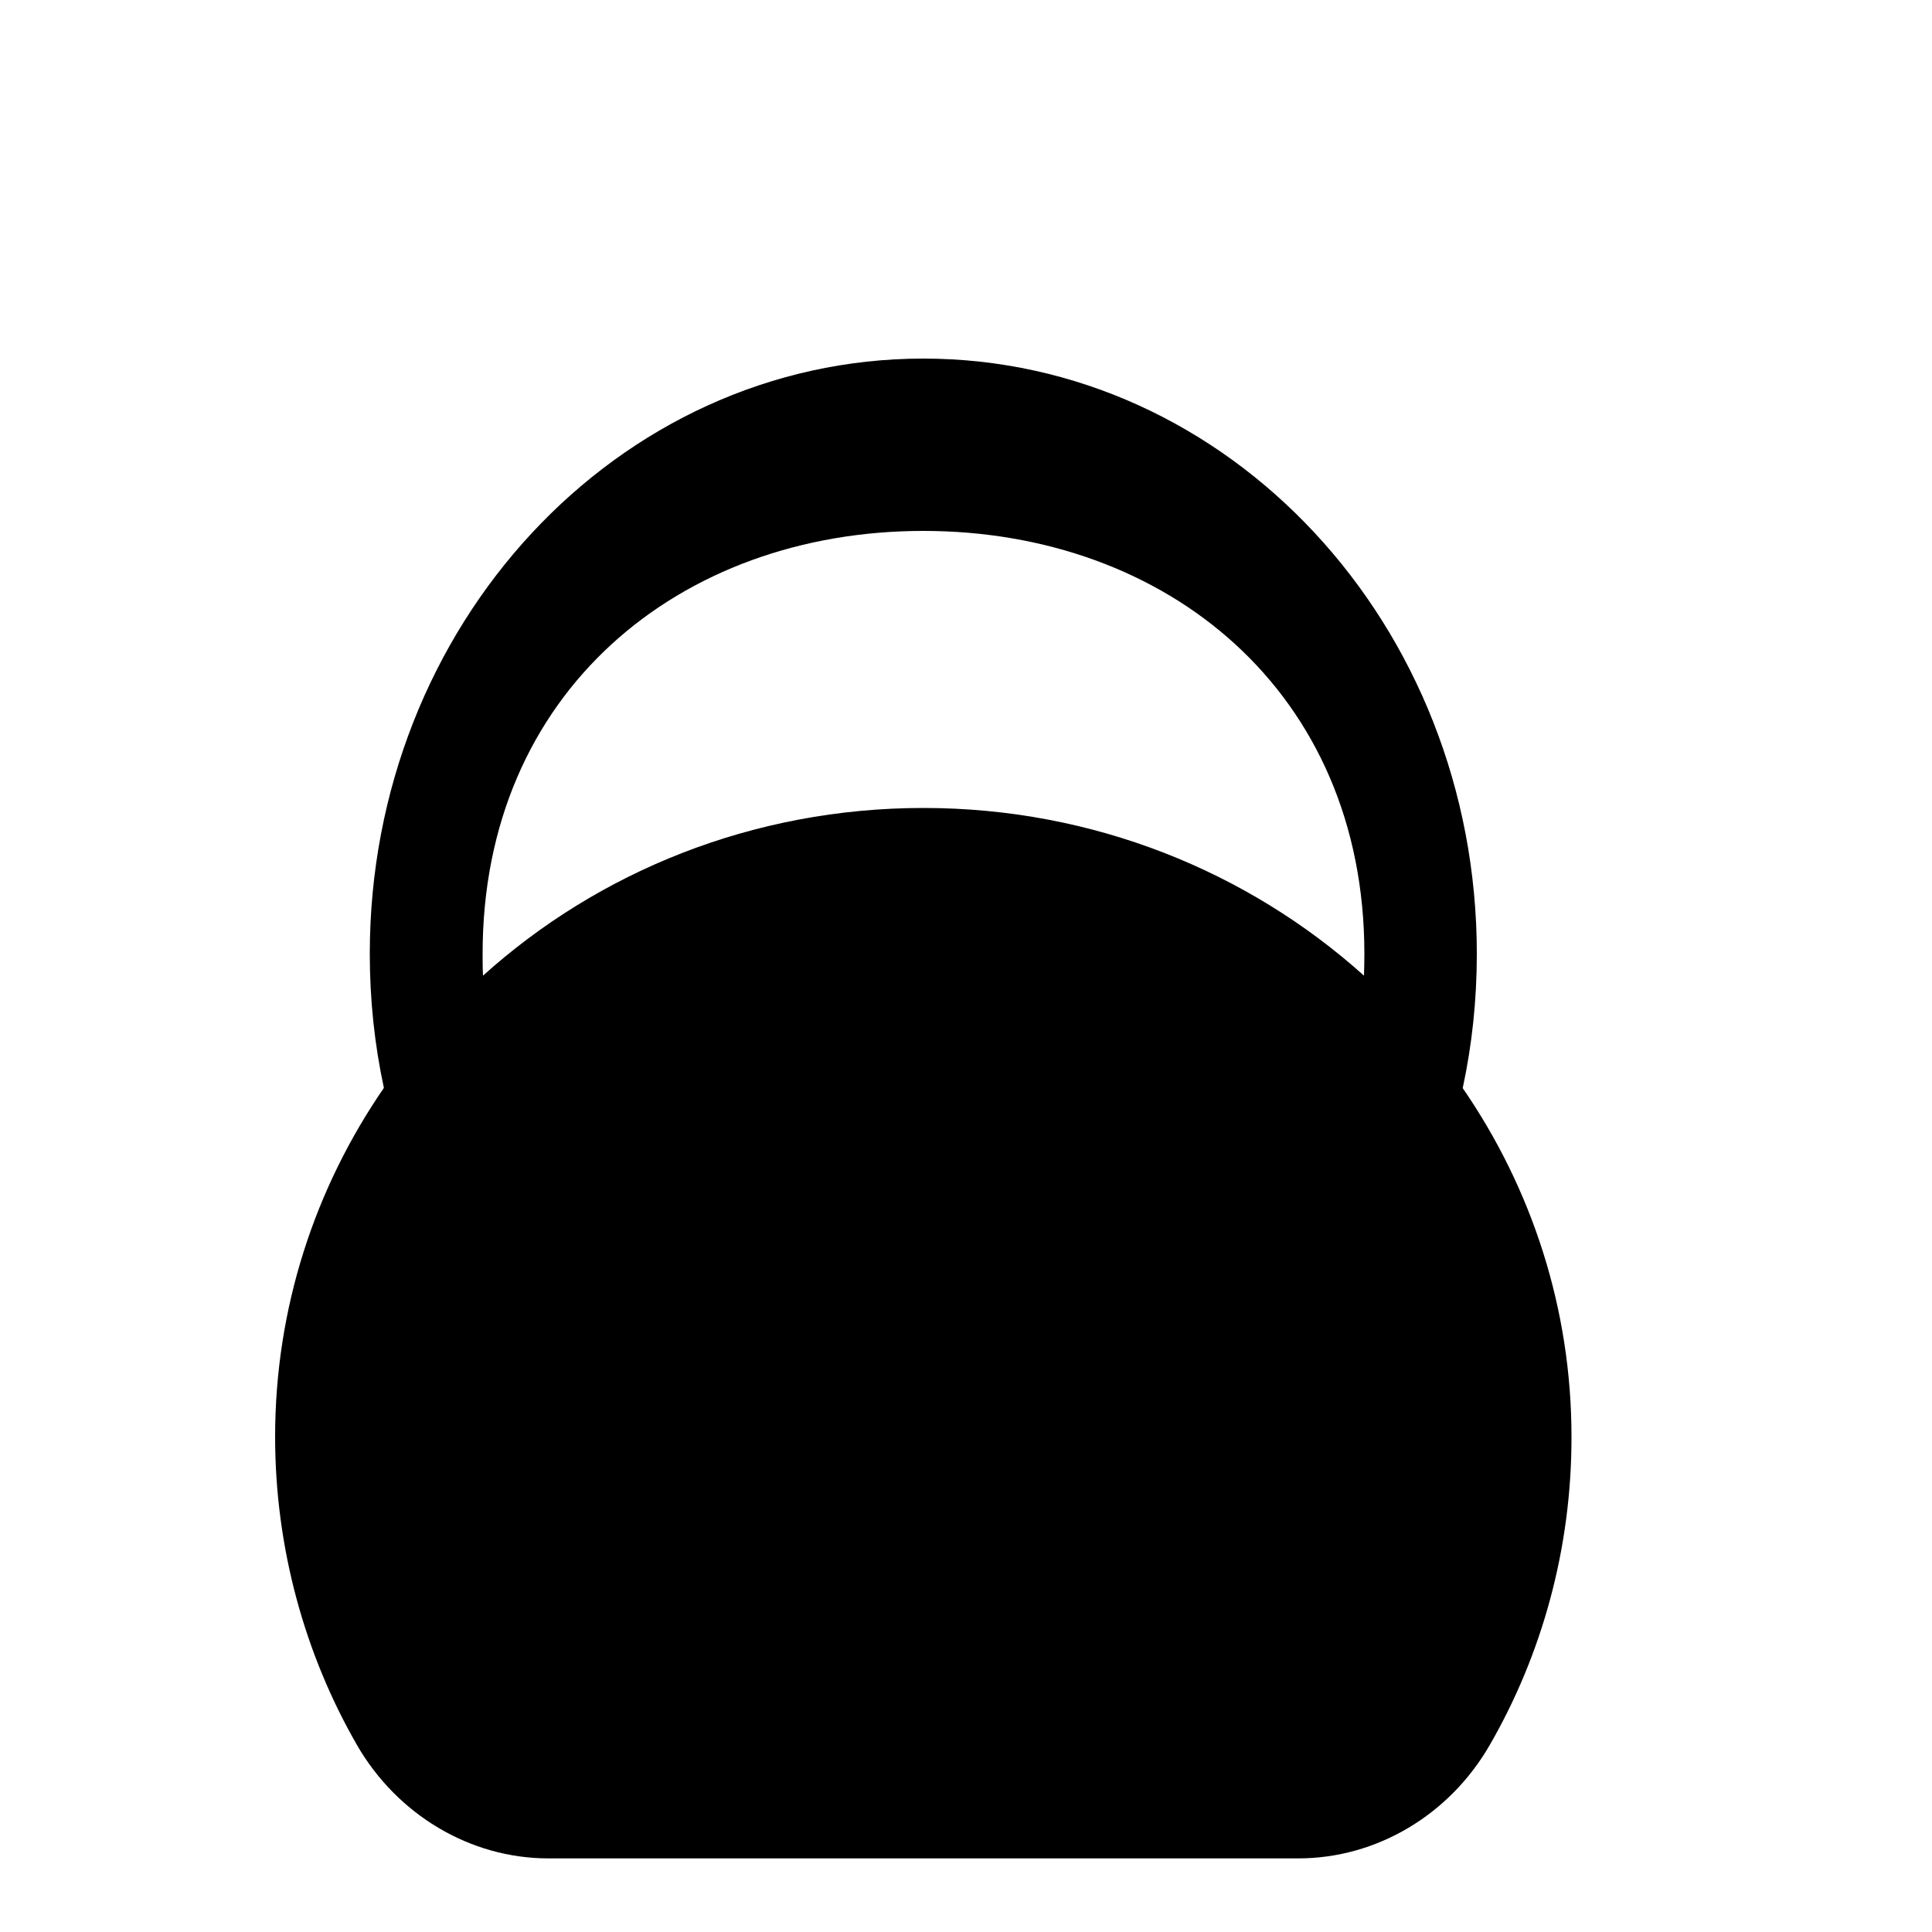
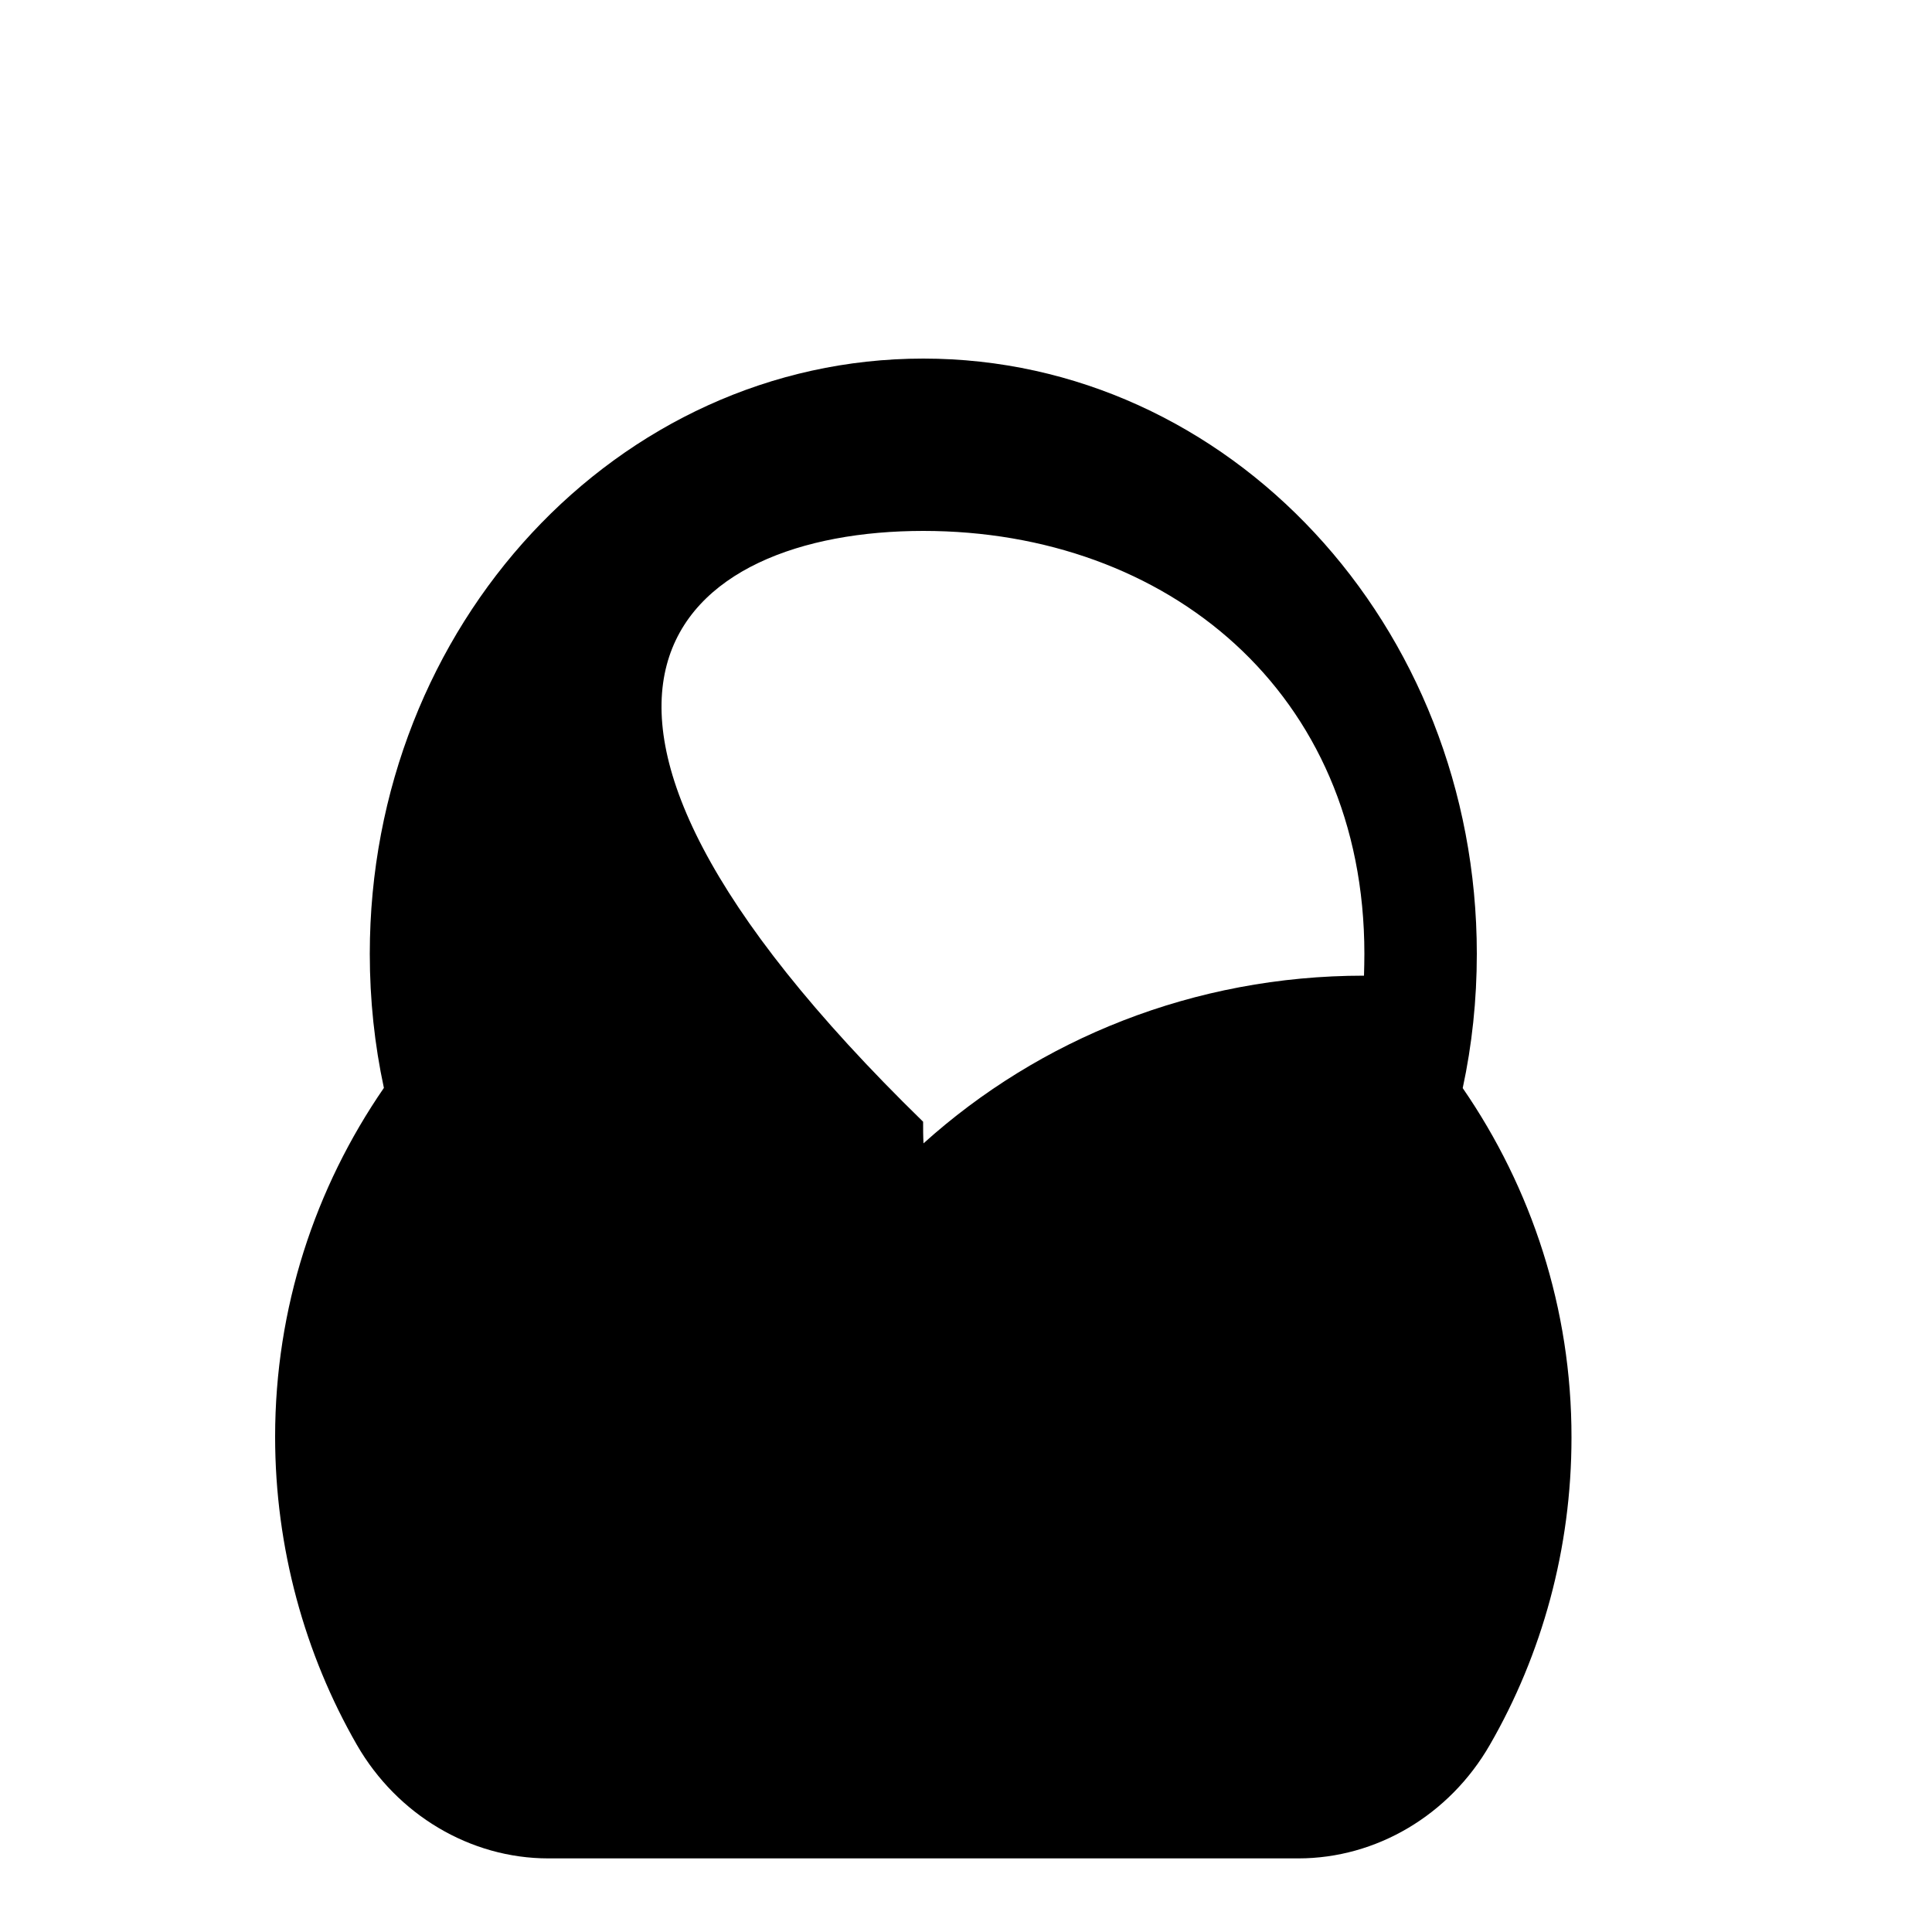
<svg xmlns="http://www.w3.org/2000/svg" version="1.1" id="Layer_1" x="0px" y="0px" width="1000px" height="1000px" viewBox="0 0 1000 1000" style="enable-background:new 0 0 1000 1000;" xml:space="preserve">
-   <path d="M757.1,563.2c4.8-22.3,7.3-45.6,7.3-69.5c0-170.2-128.3-308.1-286.5-308.1S191.4,323.6,191.4,493.7  c0,23.9,2.5,47.1,7.3,69.4c-35.6,51.7-56.3,113.8-56.3,180.6c0,57.5,15.4,112.6,42.3,159.4c20.9,36.3,58.8,58.8,99.1,58.8H672  c40.4,0,78.2-22.4,99.1-58.7c27-46.8,42.3-101.6,42.3-159.1C813.5,677.3,792.7,614.9,757.1,563.2z M477.9,274.8  c126.1,0,228.3,83.4,228.3,218.9c0,3.8-0.1,7.5-0.2,11.3c-59.9-53.8-140-86.8-228-86.8c-88.1,0-168.2,32.9-228,86.8  c-0.2-3.7-0.2-7.5-0.2-11.2C249.7,358.2,351.9,274.8,477.9,274.8z" />
+   <path d="M757.1,563.2c4.8-22.3,7.3-45.6,7.3-69.5c0-170.2-128.3-308.1-286.5-308.1S191.4,323.6,191.4,493.7  c0,23.9,2.5,47.1,7.3,69.4c-35.6,51.7-56.3,113.8-56.3,180.6c0,57.5,15.4,112.6,42.3,159.4c20.9,36.3,58.8,58.8,99.1,58.8H672  c40.4,0,78.2-22.4,99.1-58.7c27-46.8,42.3-101.6,42.3-159.1C813.5,677.3,792.7,614.9,757.1,563.2z M477.9,274.8  c126.1,0,228.3,83.4,228.3,218.9c0,3.8-0.1,7.5-0.2,11.3c-88.1,0-168.2,32.9-228,86.8  c-0.2-3.7-0.2-7.5-0.2-11.2C249.7,358.2,351.9,274.8,477.9,274.8z" />
</svg>